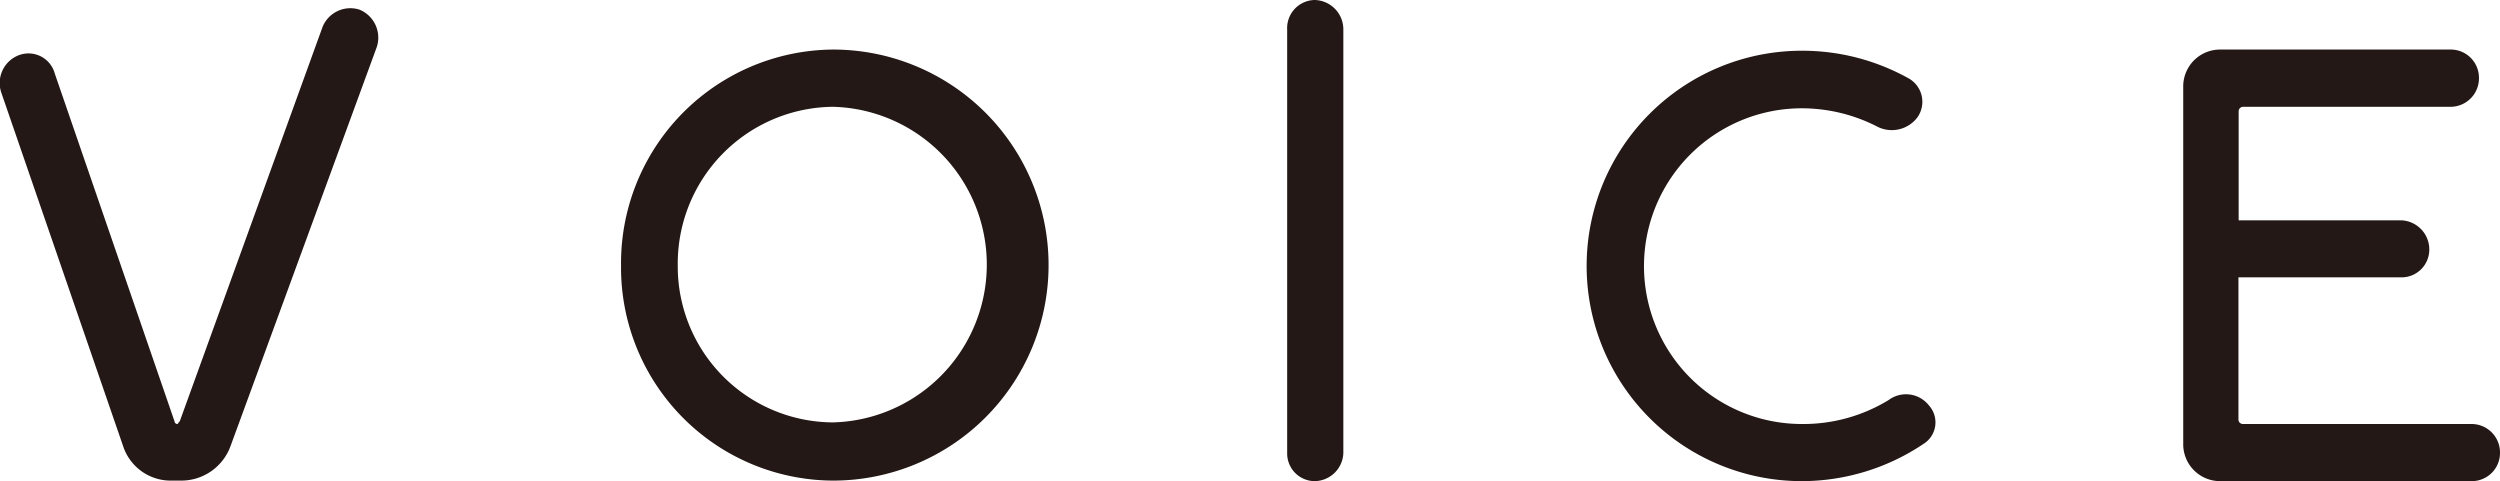
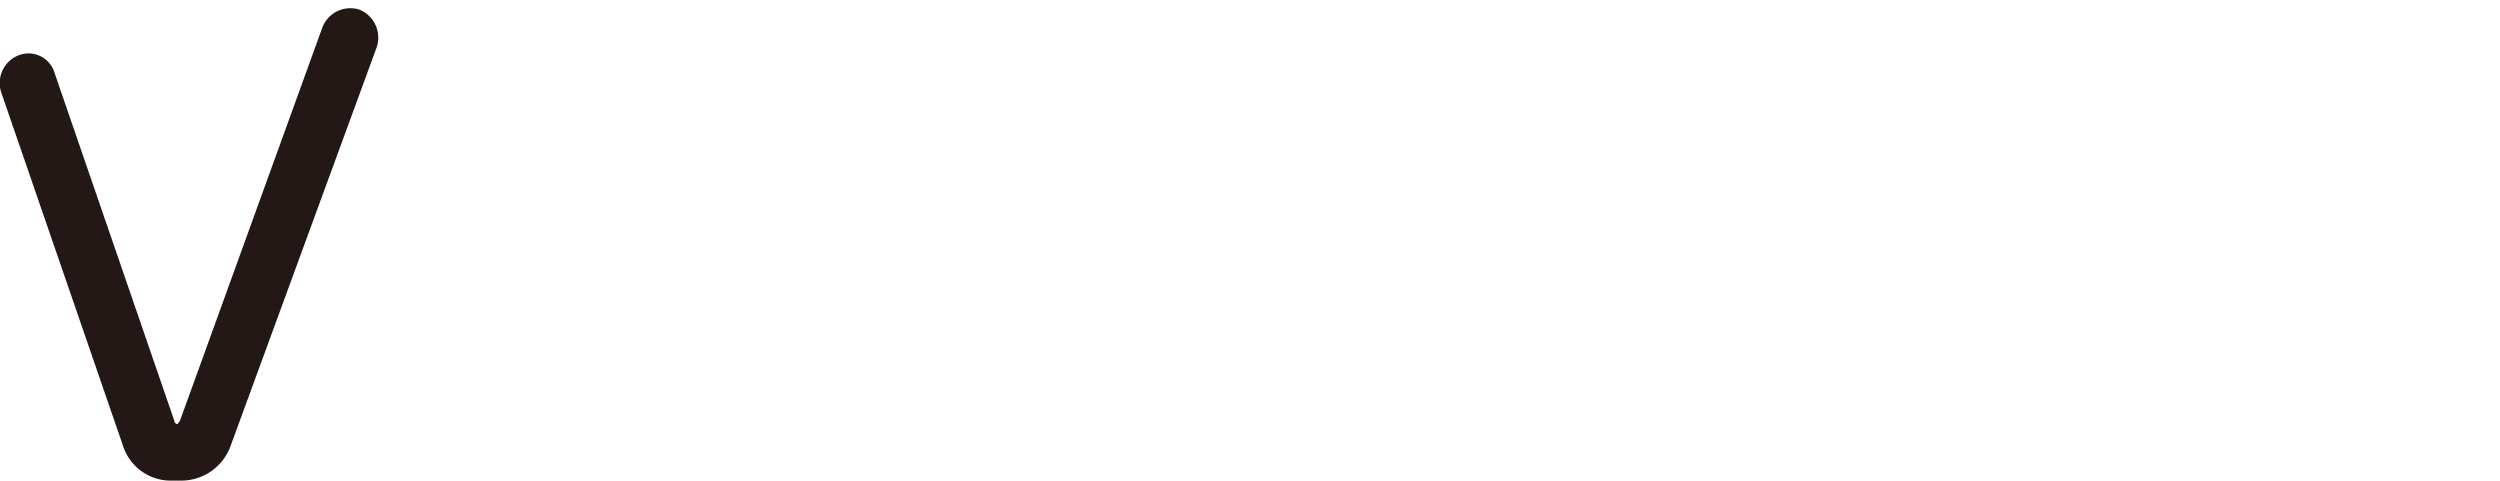
<svg xmlns="http://www.w3.org/2000/svg" viewBox="0 0 234.08 45.05">
  <defs>
    <style>.cls-1{fill:#231815;}</style>
  </defs>
  <g id="レイヤー_2" data-name="レイヤー 2">
    <g id="文字">
      <path class="cls-1" d="M33.65.9a2.83,2.83,0,0,1,1.63,3.5L21.61,41.7A4.91,4.91,0,0,1,16.93,45H16.1a4.69,4.69,0,0,1-4.58-3.25L.11,8.64a2.79,2.79,0,0,1,1.73-3.5A2.55,2.55,0,0,1,5.13,6.89L16.34,39.45a.27.27,0,0,0,.25.25c.1,0,.1-.15.24-.25L30.21,2.5A2.81,2.81,0,0,1,33.65.9Z" />
-       <path class="cls-1" d="M78,4.64A20.16,20.16,0,0,1,78,45,19.94,19.94,0,0,1,58.15,24.87,20,20,0,0,1,78,4.64Zm0,34.91A14.78,14.78,0,0,0,78,10,14.68,14.68,0,0,0,63.46,24.87,14.6,14.6,0,0,0,78,39.55Z" />
-       <path class="cls-1" d="M125.78,2.75v39.7a2.73,2.73,0,0,1-2.71,2.6,2.59,2.59,0,0,1-2.55-2.6V2.75A2.63,2.63,0,0,1,123.07,0,2.75,2.75,0,0,1,125.78,2.75Z" />
-       <path class="cls-1" d="M168.71,4.75A20.43,20.43,0,0,1,178.8,7.39a2.52,2.52,0,0,1,.73,3.6,3,3,0,0,1-3.69.9,15.49,15.49,0,0,0-7.13-1.75,14.78,14.78,0,1,0,0,29.56,15.3,15.3,0,0,0,8.12-2.24,2.73,2.73,0,0,1,3.78.5,2.37,2.37,0,0,1-.49,3.59,20.47,20.47,0,0,1-11.41,3.5,20.15,20.15,0,1,1,0-40.3Z" />
-       <path class="cls-1" d="M234.08,42.45a2.64,2.64,0,0,1-2.61,2.6H207.86a3.45,3.45,0,0,1-3.44-3.5V8.14a3.45,3.45,0,0,1,3.44-3.5H229.5a2.64,2.64,0,0,1,2.61,2.6A2.67,2.67,0,0,1,229.5,10H210a.42.42,0,0,0-.39.4V20.63h15.24a2.73,2.73,0,0,1,2.61,2.74,2.6,2.6,0,0,1-2.61,2.6H209.59V39.3a.42.42,0,0,0,.39.4h21.49A2.67,2.67,0,0,1,234.08,42.45Z" />
    </g>
  </g>
</svg>